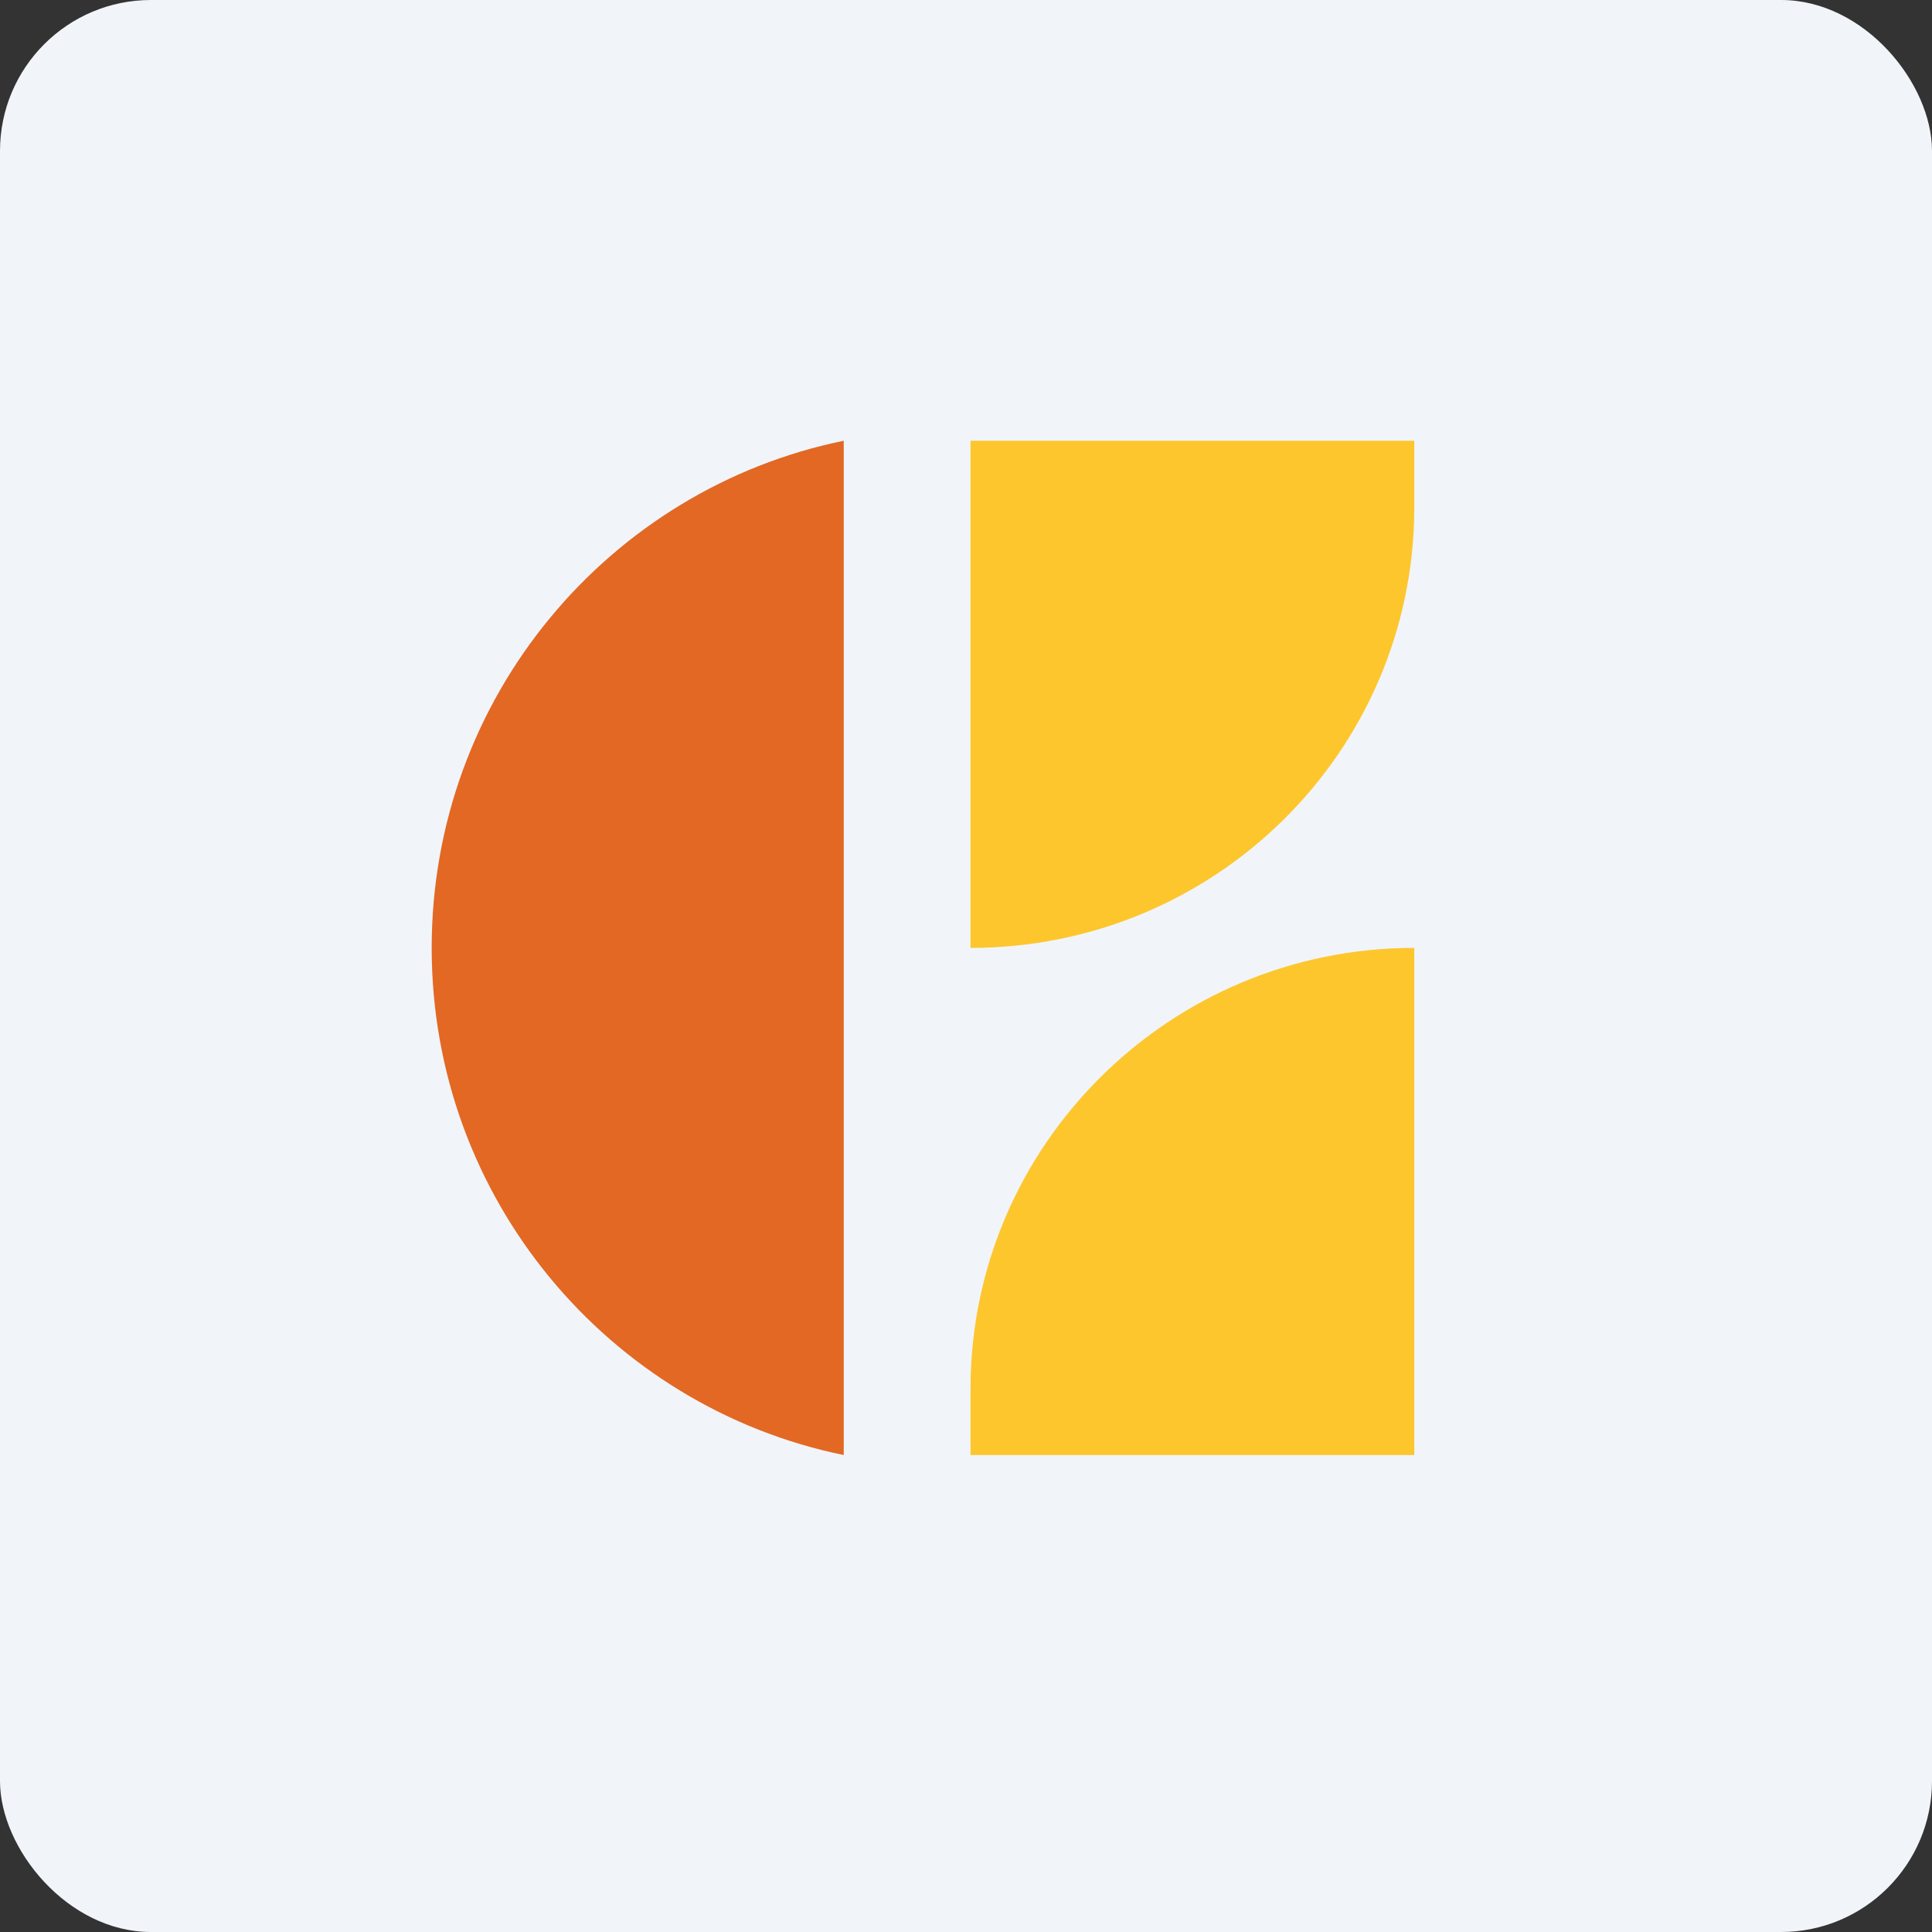
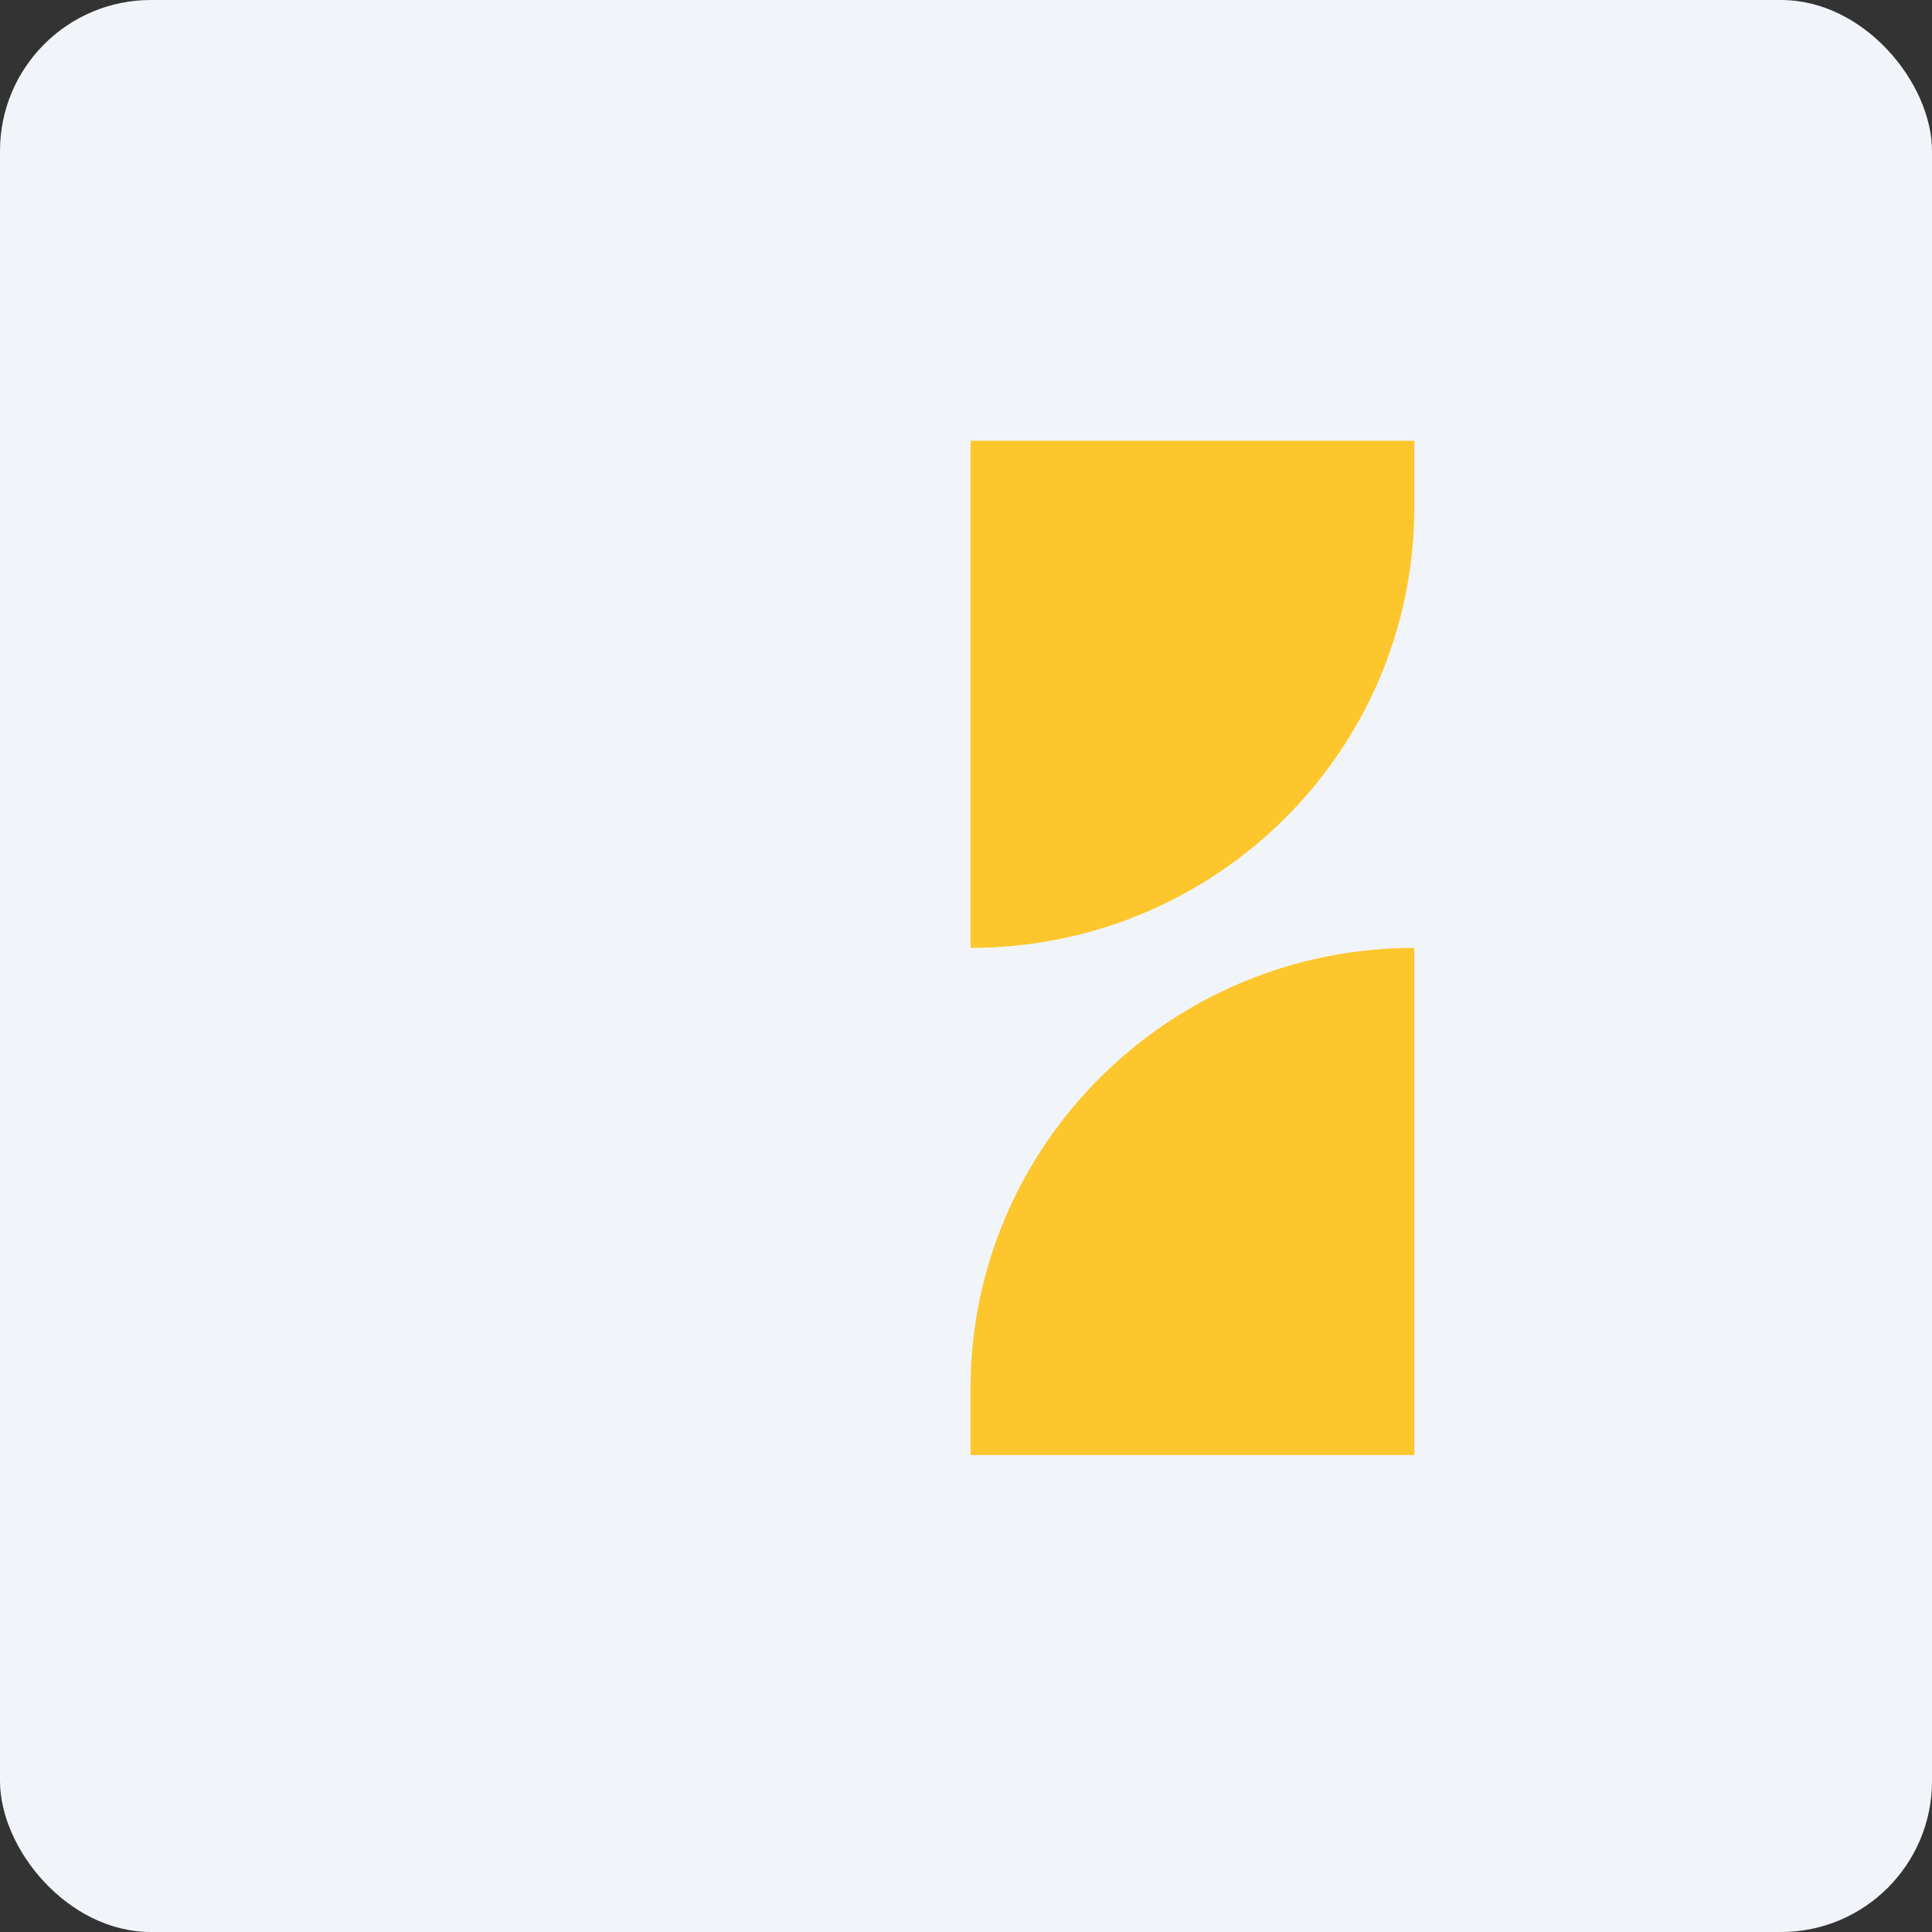
<svg xmlns="http://www.w3.org/2000/svg" width="64" height="64" viewBox="0 0 64 64">
  <rect x="0" y="0" width="64" height="64" fill="#333333" stroke="none" />
  <rect x="0" y="0" width="64" height="64" rx="5" ry="5" fill="#f1f5f9" />
-   <path fill="#f1f5f9" d="M 2.75,2 L 61.55,2 L 61.55,60.80 L 2.75,60.80 L 2.75,2" />
  <path d="M 32.15,14.60 L 32.15,31.40 C 40.25,31.40 46.81,24.91 46.85,16.87 L 46.85,14.60 L 32.15,14.60 M 46.85,48.20 L 46.85,31.40 C 38.75,31.40 32.19,37.92 32.15,45.93 L 32.15,48.20 L 46.85,48.20" fill="#fdc62d" />
-   <path d="M 27.95,48.20 C 20.18,46.61 14.30,39.71 14.30,31.40 C 14.30,23.09 20.18,16.19 27.95,14.60 L 27.95,48.20" fill="#e26824" />
</svg>